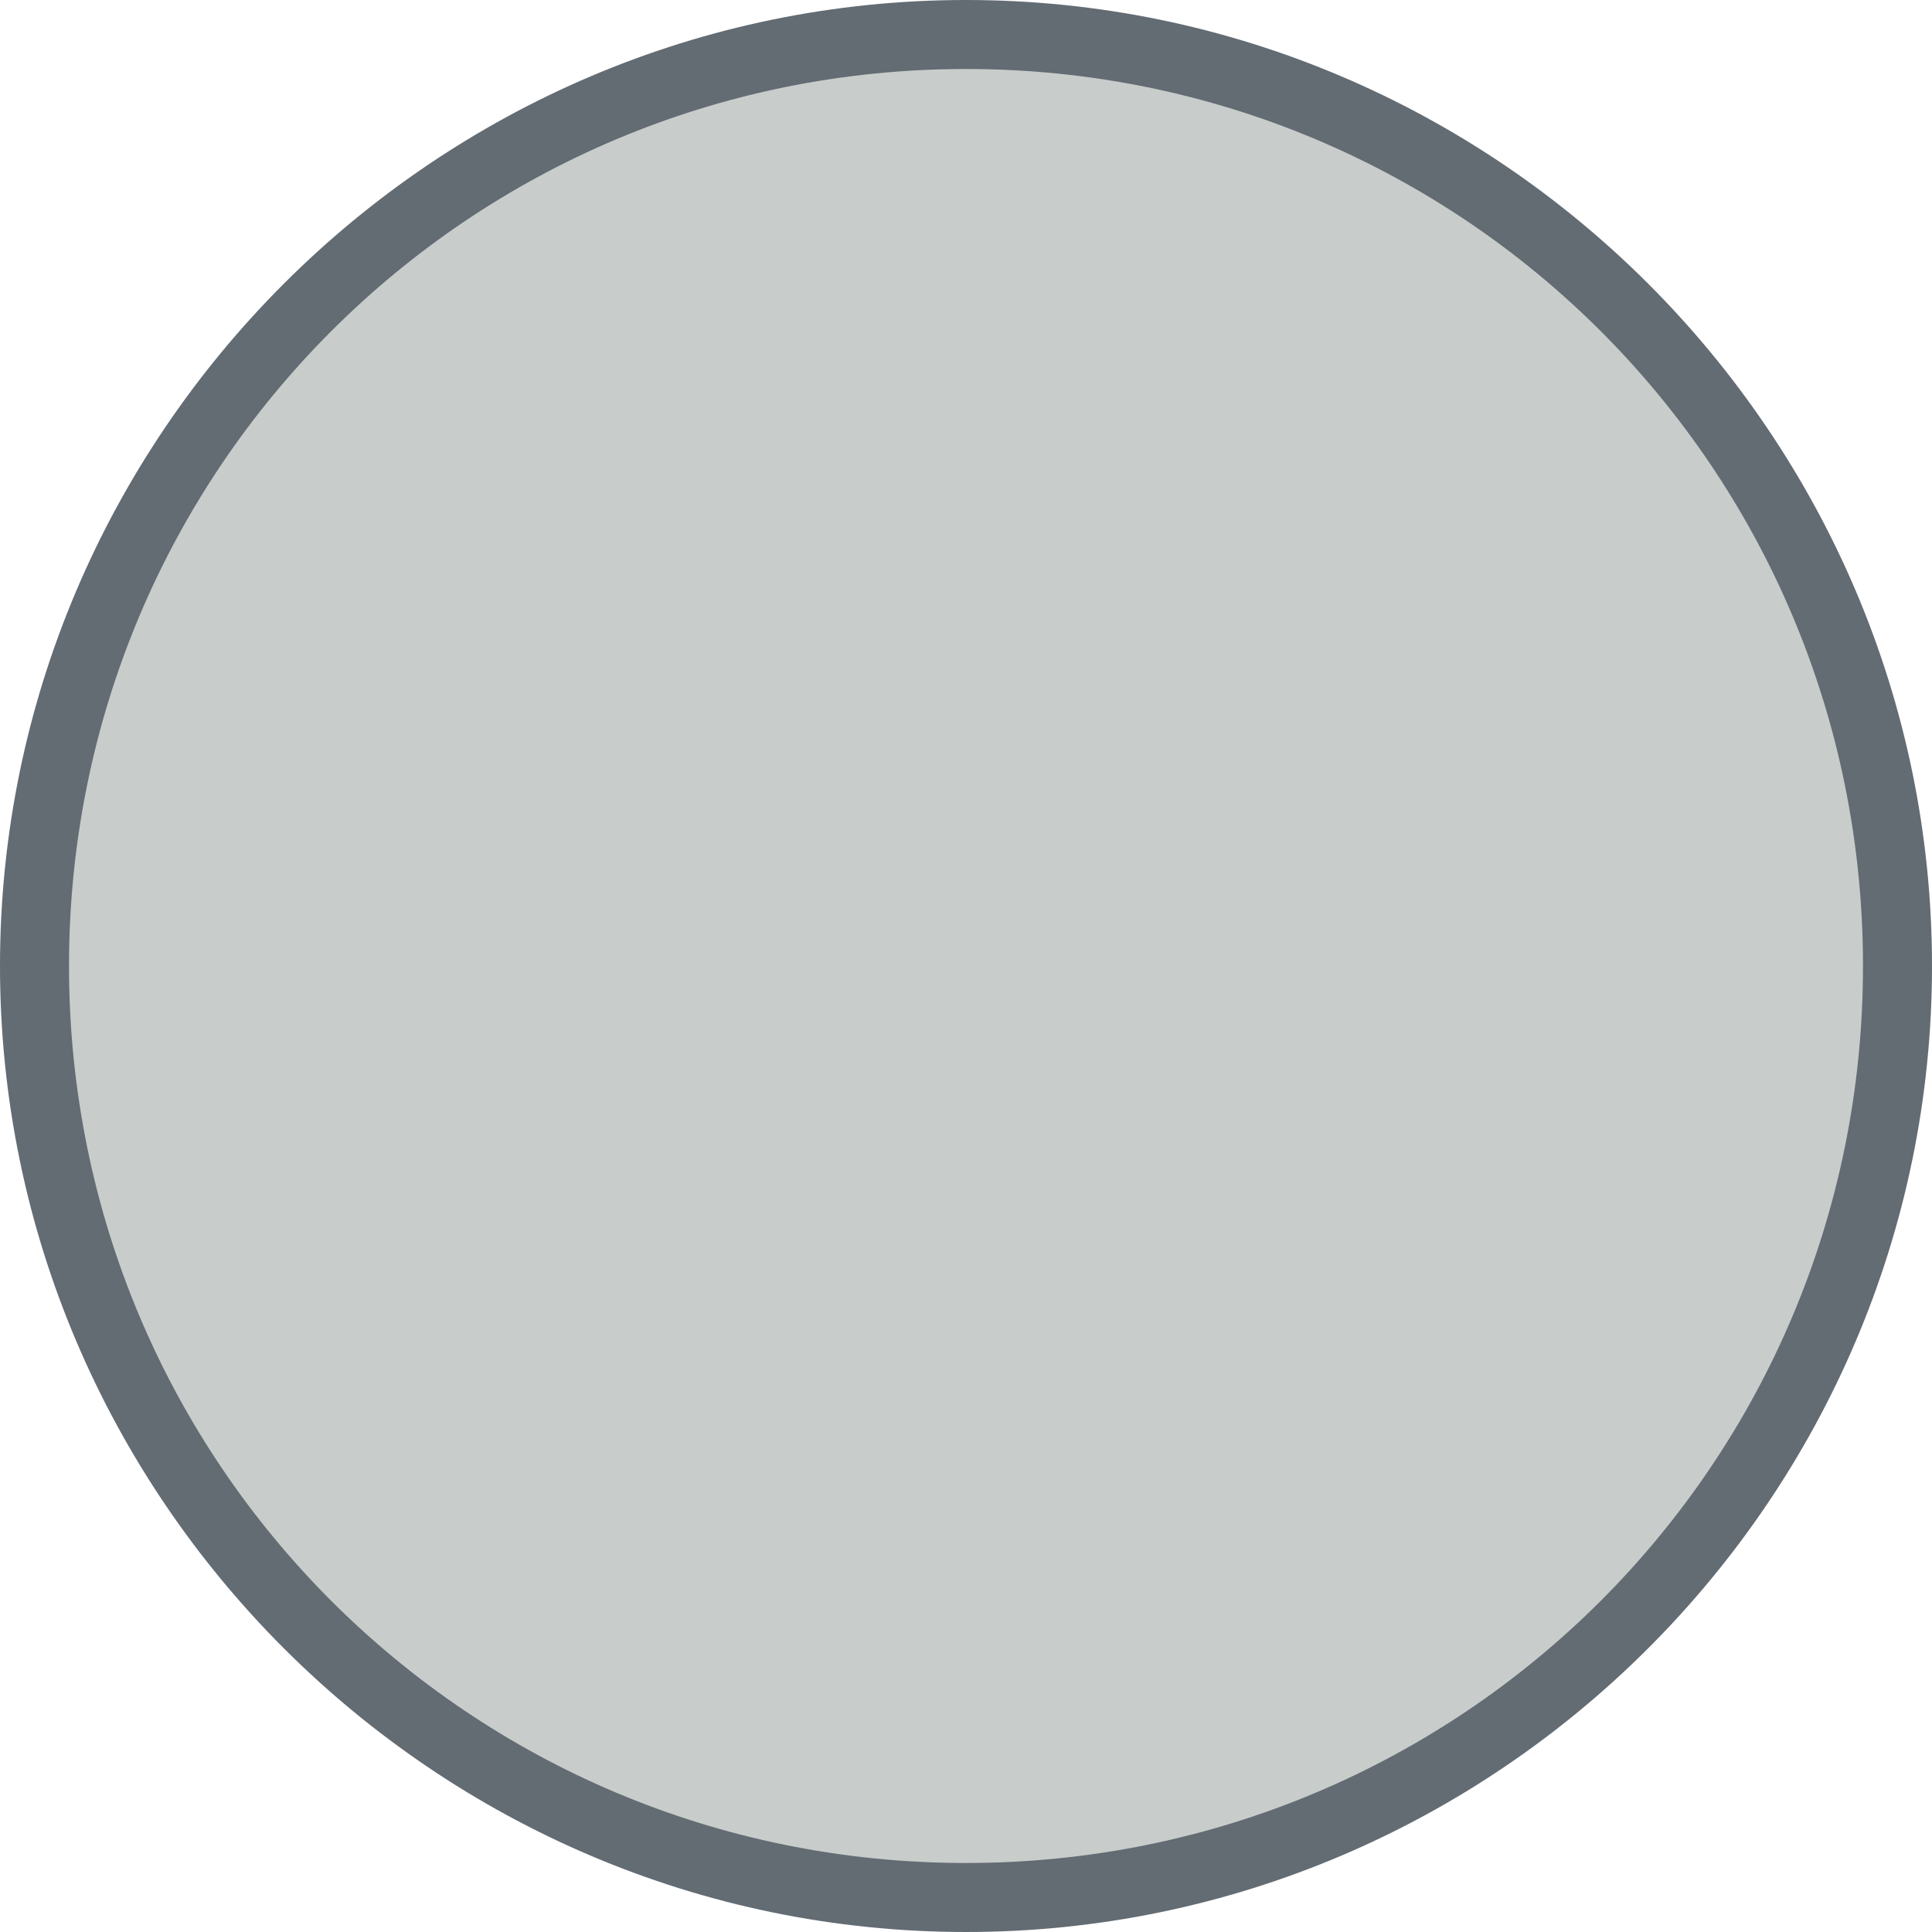
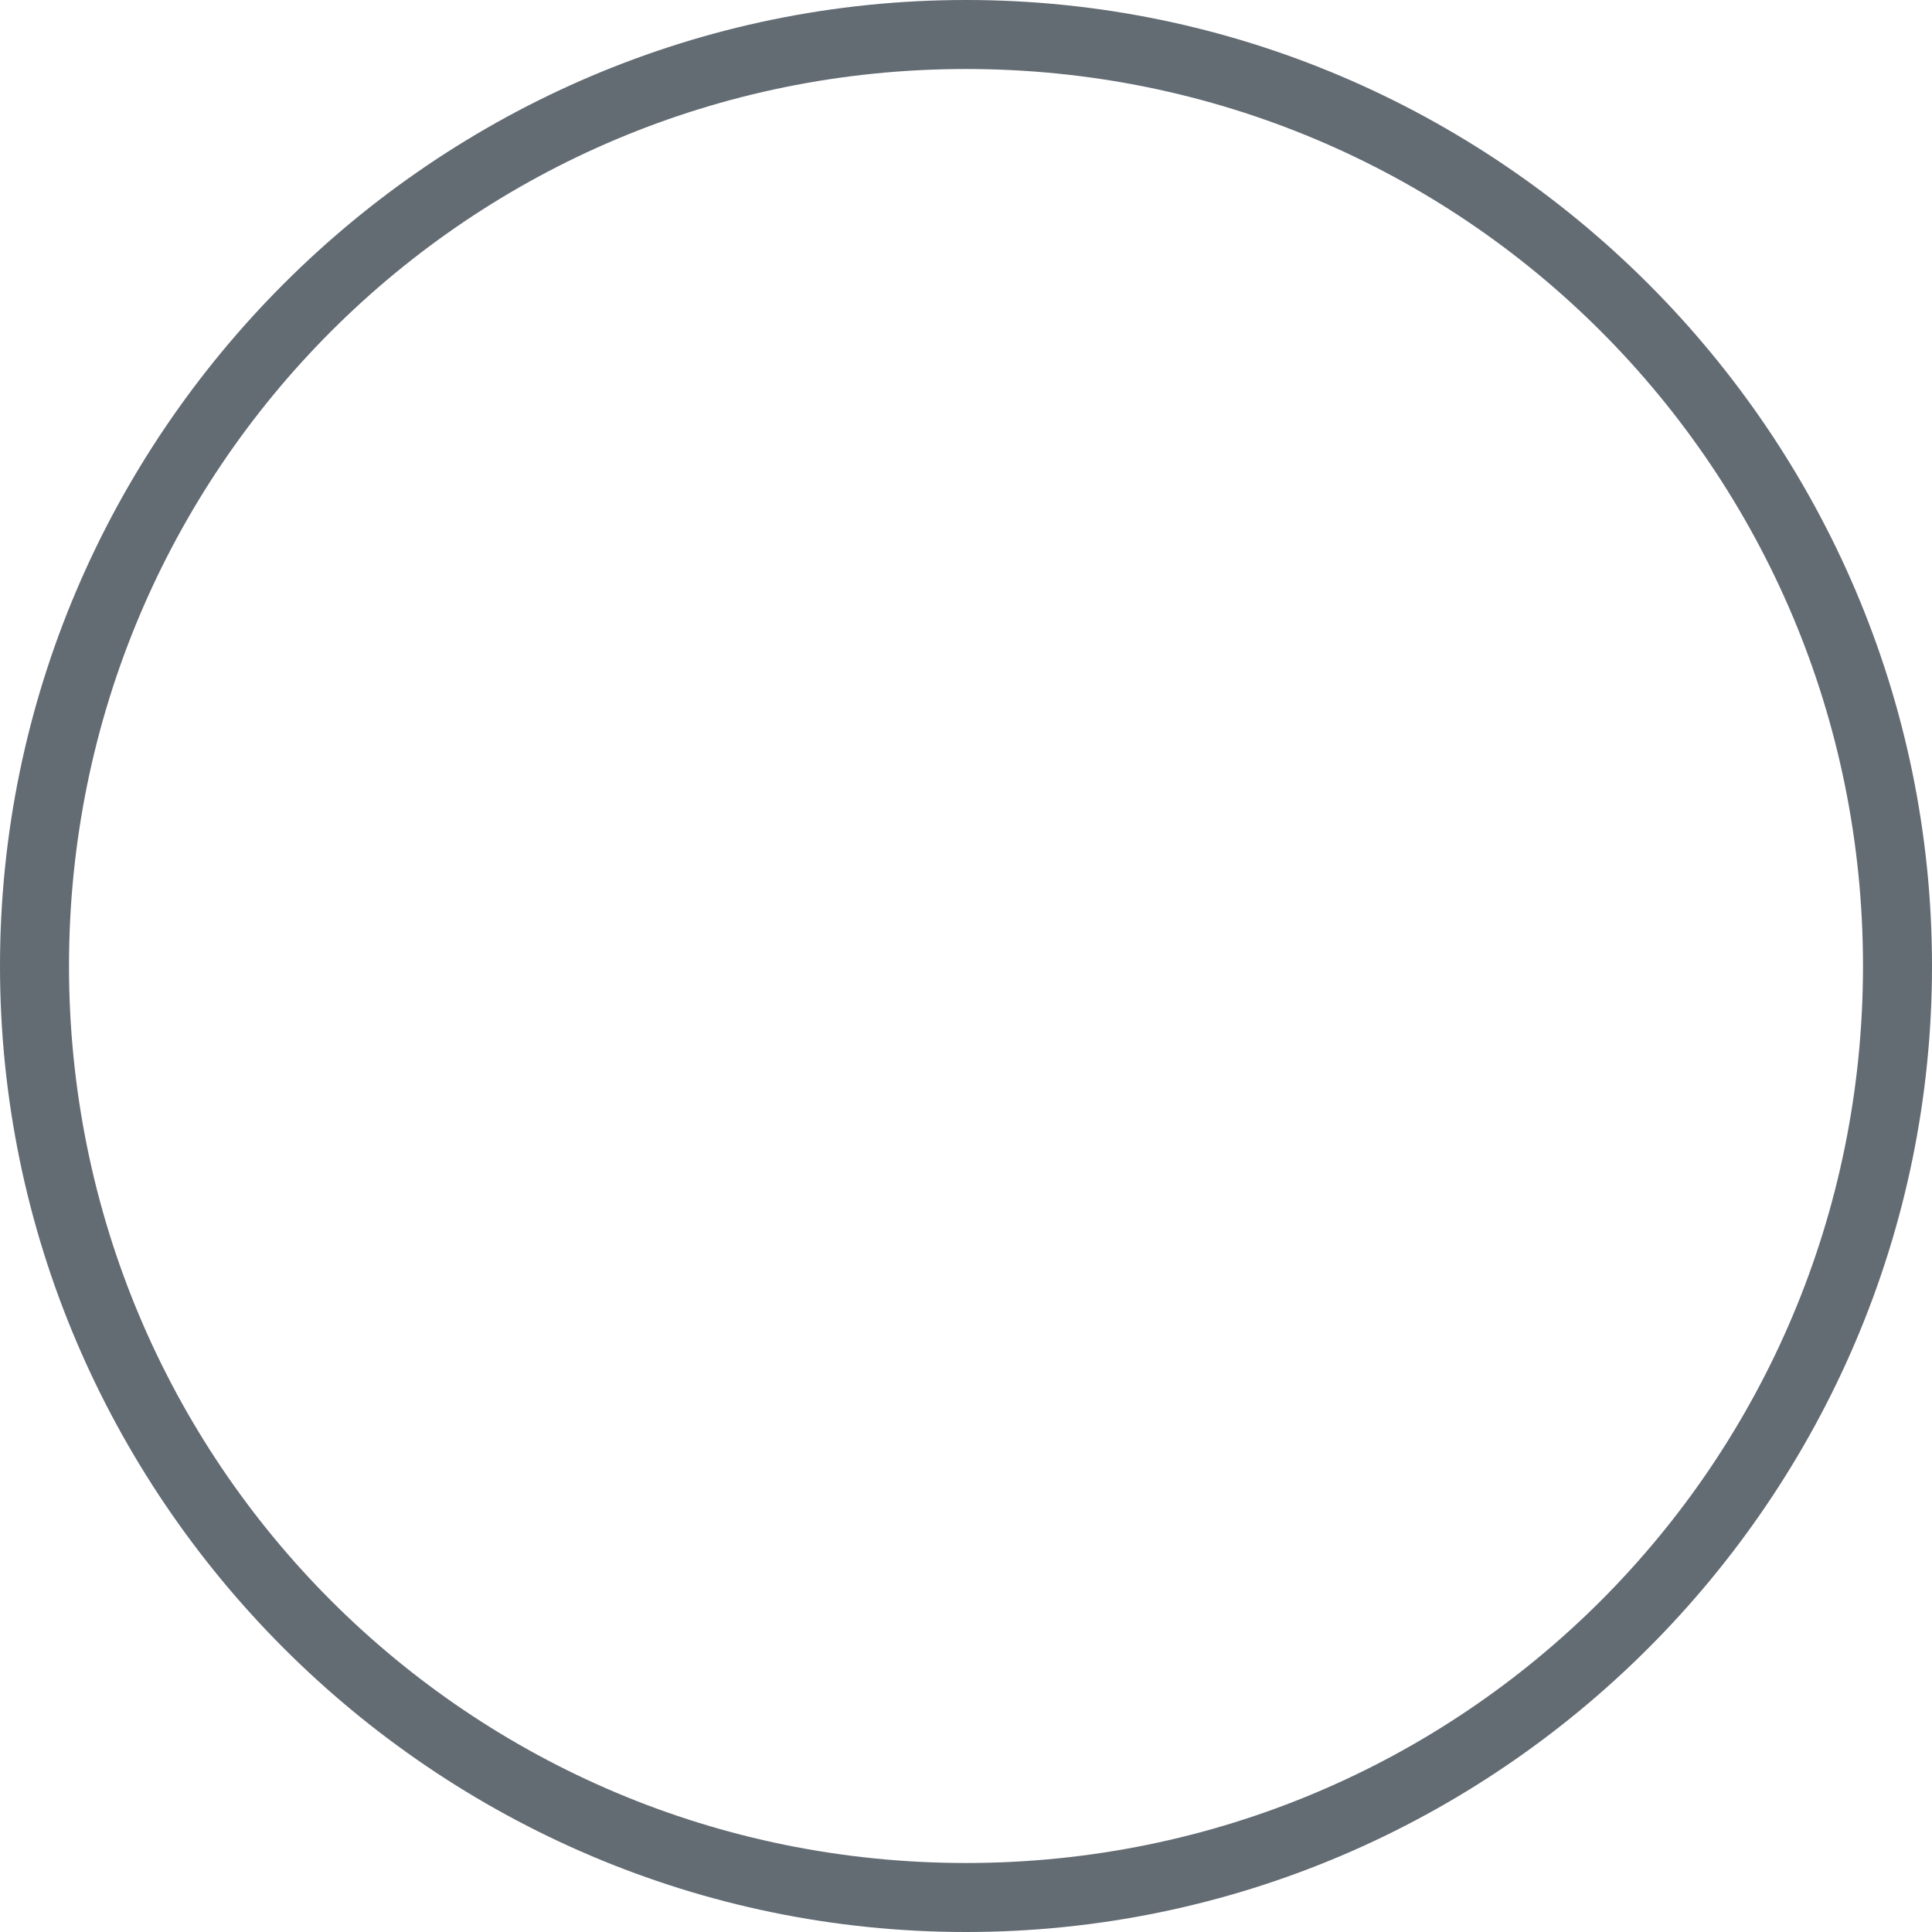
<svg xmlns="http://www.w3.org/2000/svg" id="Layer_1" version="1.1" viewBox="0 0 28 28">
  <defs>
    <style>
      .st0 {
        fill: #c8ccca;
      }

      .st1 {
        fill: #636b73;
      }
    </style>
  </defs>
-   <path class="st0" d="M14,27.5C6.6,27.5.5,21.4.5,14S6.6.5,14,.5s13.5,6.1,13.5,13.5-6.1,13.5-13.5,13.5Z" />
  <path class="st1" d="M14,1c7.2,0,13,5.8,13,13s-5.8,13-13,13S1,21.2,1,14,6.8,1,14,1M14,0C6.3,0,0,6.3,0,14s6.3,14,14,14,14-6.3,14-14S21.7,0,14,0h0Z" />
</svg>